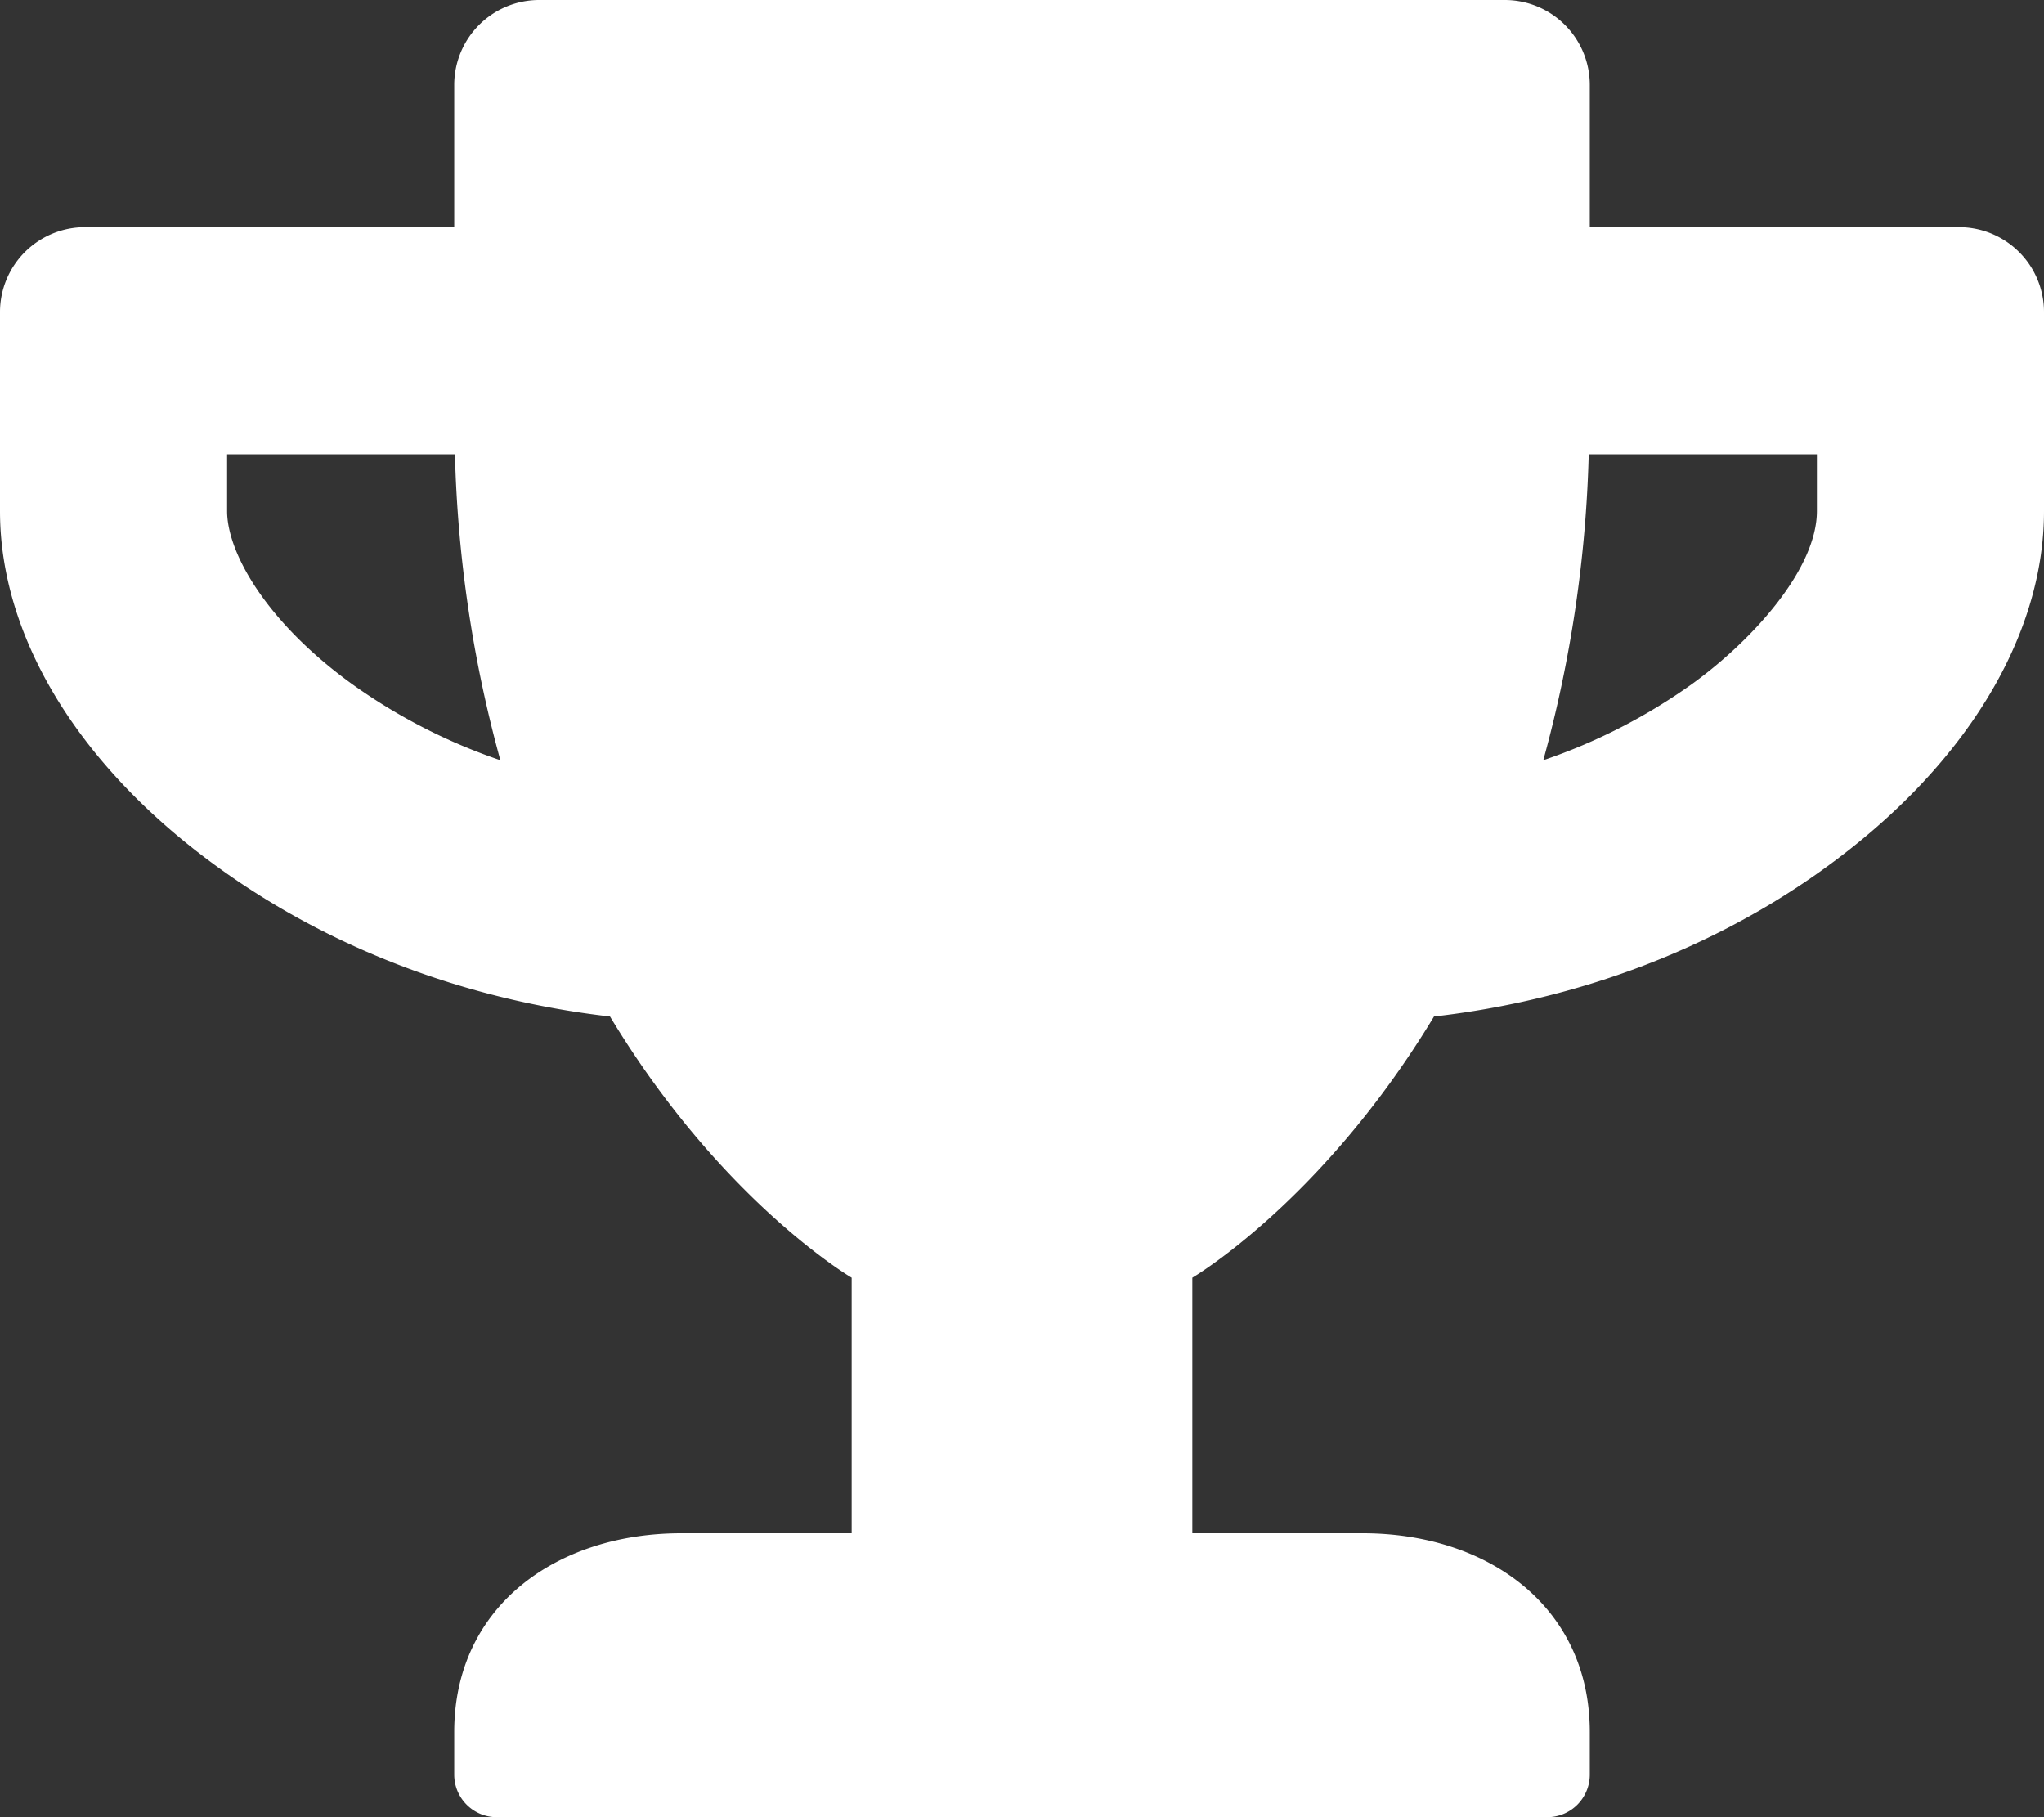
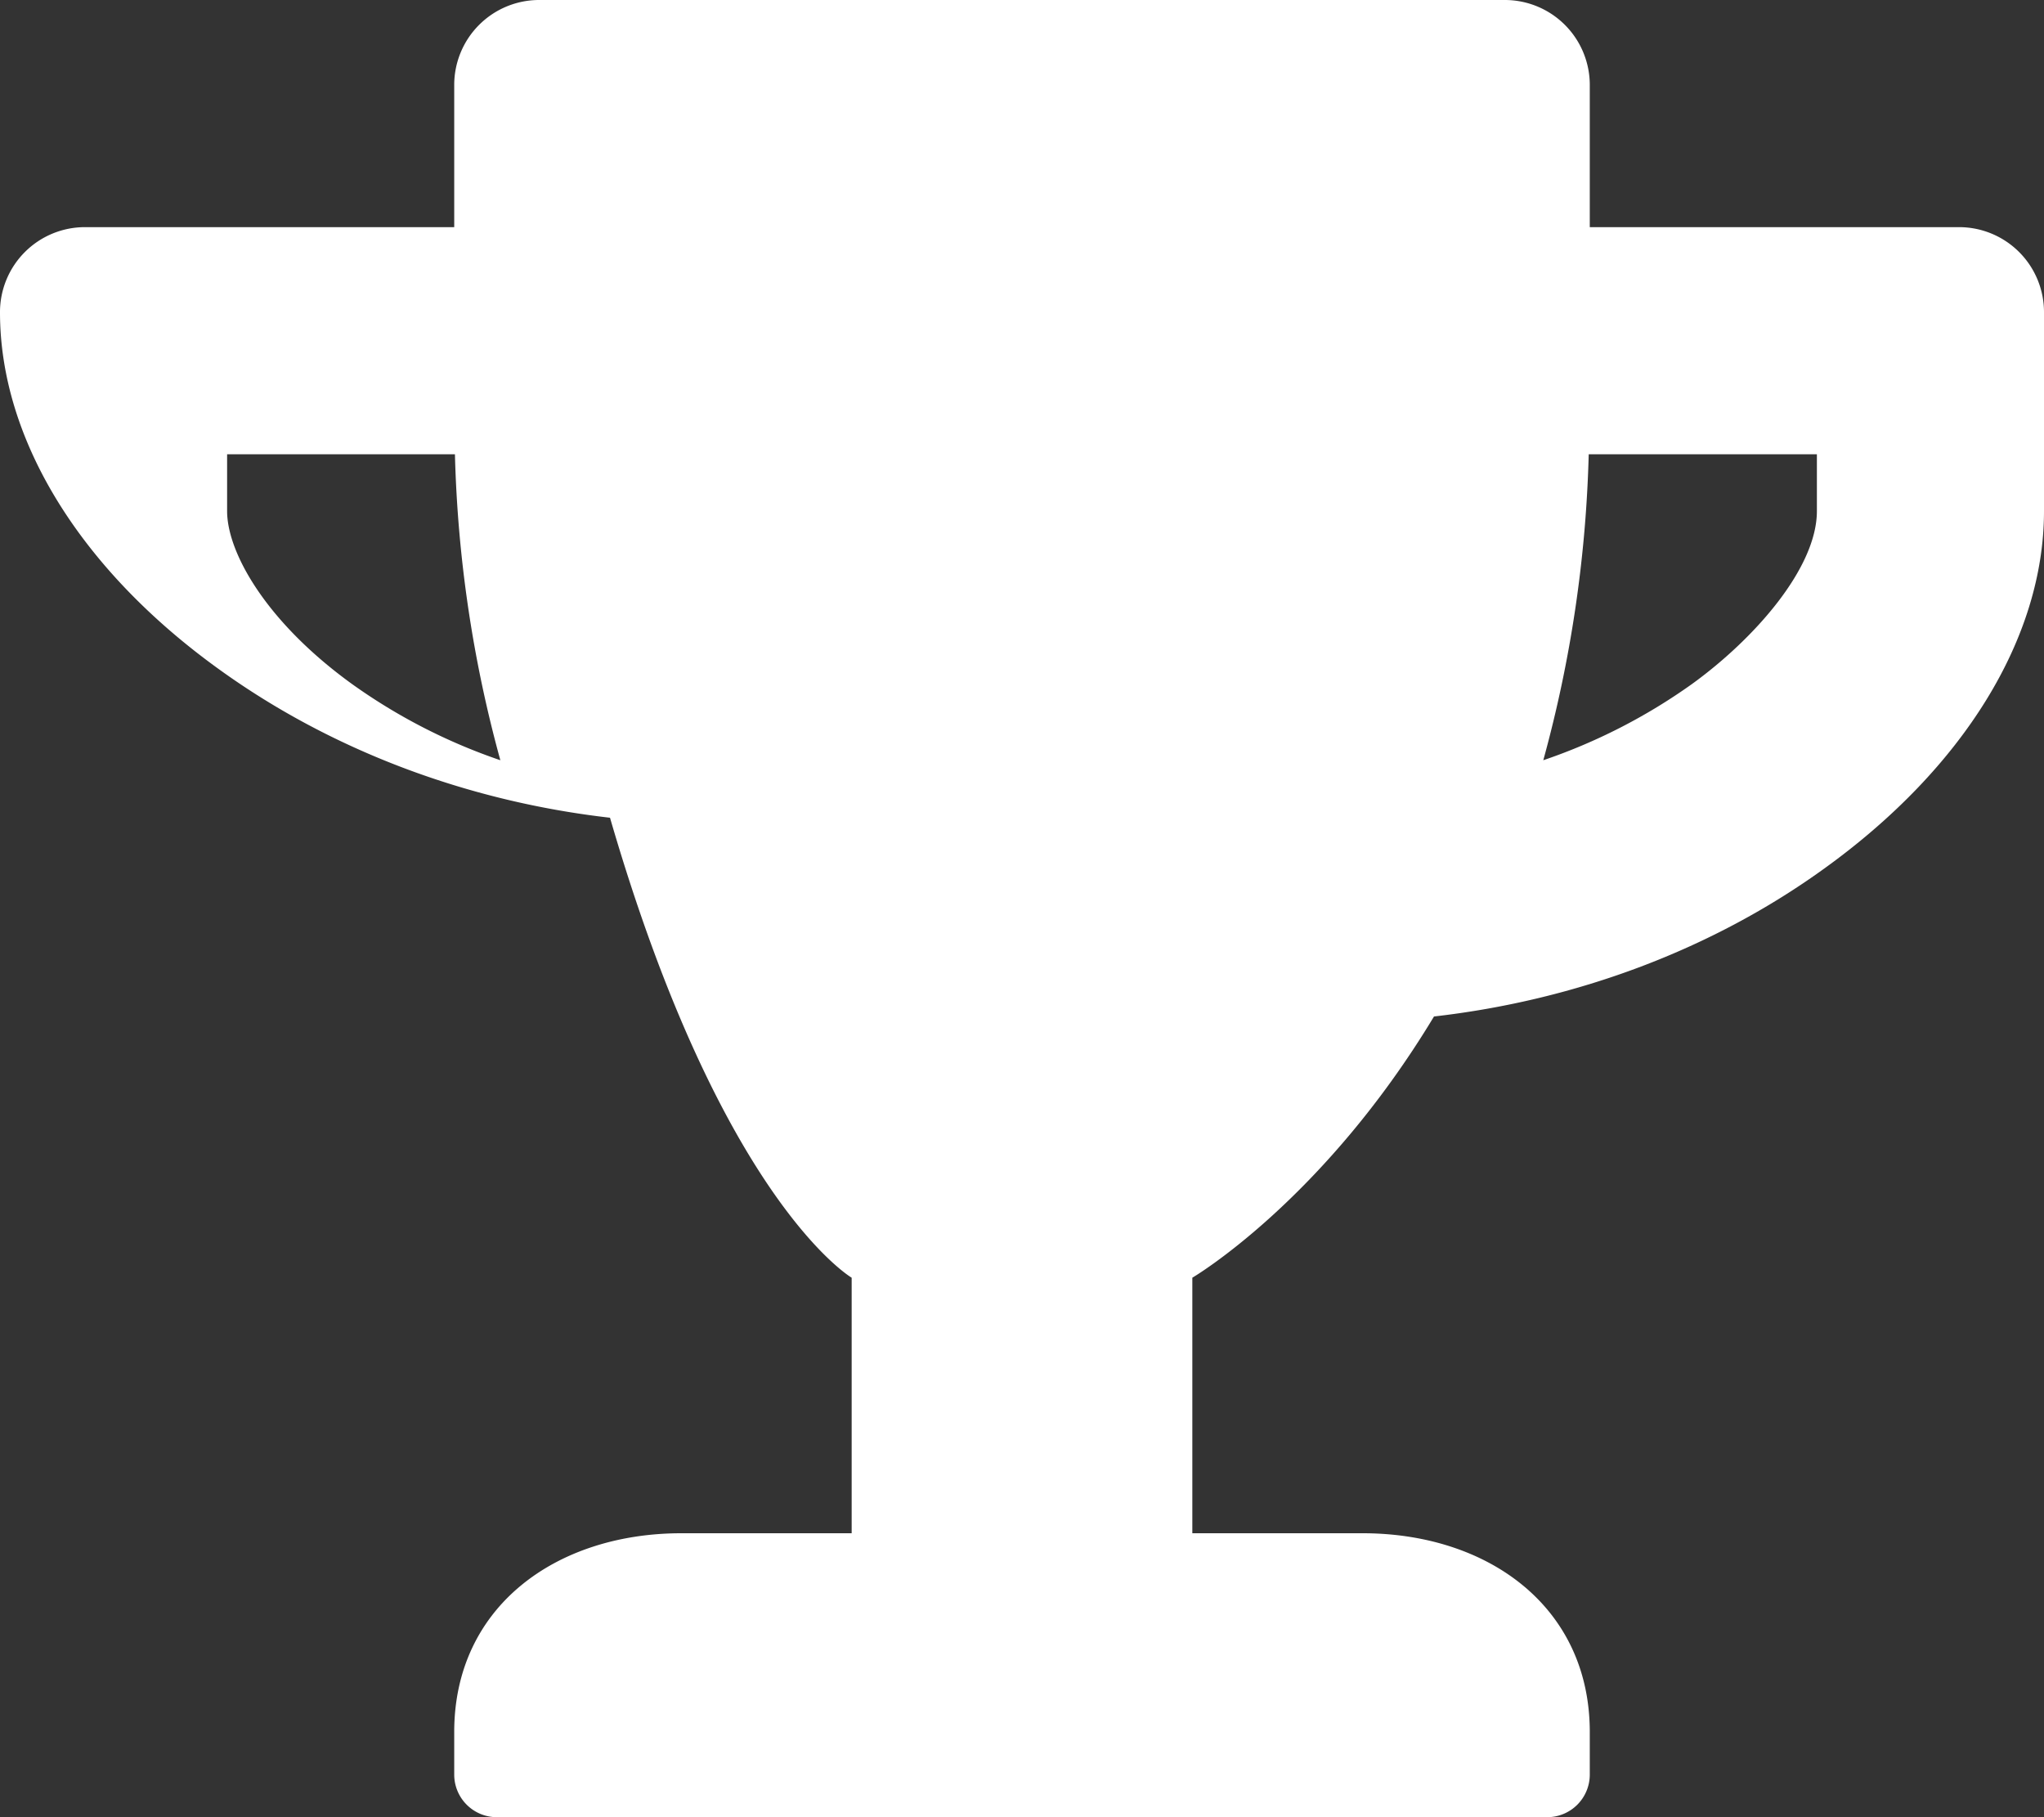
<svg xmlns="http://www.w3.org/2000/svg" viewBox="0 0 576 512">
  <rect x="0" y="0" width="576" height="512" fill="#333333" stroke="none" />
  <defs>
    <style>.cls-1{fill:#fff;}</style>
  </defs>
  <title>trophy-white</title>
  <g id="Layer_2" data-name="Layer 2">
    <g id="Layer_1-2" data-name="Layer 1">
-       <path class="cls-1" d="M552,64H448V24A23.94,23.94,0,0,0,424,0H152a23.94,23.94,0,0,0-24,24V64H24A23.94,23.94,0,0,0,0,88v56c0,35.7,22.5,72.4,61.9,100.7,31.5,22.7,69.8,37.1,110,41.7C203.3,338.5,240,360,240,360v72H192c-35.3,0-64,20.7-64,56v12a12,12,0,0,0,12,12H436a12,12,0,0,0,12-12V488c0-35.3-28.7-56-64-56H336V360s36.7-21.5,68.1-73.6c40.3-4.6,78.6-19,110-41.7,39.3-28.3,61.9-65,61.9-100.7V88A23.94,23.94,0,0,0,552,64ZM99.3,192.8C74.9,175.2,64,155.6,64,144V128h64.2A359.16,359.16,0,0,0,141,214.2,161.15,161.15,0,0,1,99.3,192.8ZM512,144c0,16.1-17.7,36.1-35.3,48.8a161.78,161.78,0,0,1-41.8,21.4A359.16,359.16,0,0,0,447.7,128H512Z" />
+       <path class="cls-1" d="M552,64H448V24A23.94,23.94,0,0,0,424,0H152a23.94,23.94,0,0,0-24,24V64H24A23.94,23.94,0,0,0,0,88c0,35.7,22.5,72.4,61.9,100.7,31.5,22.7,69.8,37.1,110,41.7C203.3,338.5,240,360,240,360v72H192c-35.3,0-64,20.7-64,56v12a12,12,0,0,0,12,12H436a12,12,0,0,0,12-12V488c0-35.3-28.7-56-64-56H336V360s36.7-21.5,68.1-73.6c40.3-4.6,78.6-19,110-41.7,39.3-28.3,61.9-65,61.9-100.7V88A23.94,23.94,0,0,0,552,64ZM99.3,192.8C74.9,175.2,64,155.6,64,144V128h64.2A359.16,359.16,0,0,0,141,214.2,161.15,161.15,0,0,1,99.3,192.8ZM512,144c0,16.1-17.7,36.1-35.3,48.8a161.78,161.78,0,0,1-41.8,21.4A359.16,359.16,0,0,0,447.7,128H512Z" />
    </g>
  </g>
</svg>